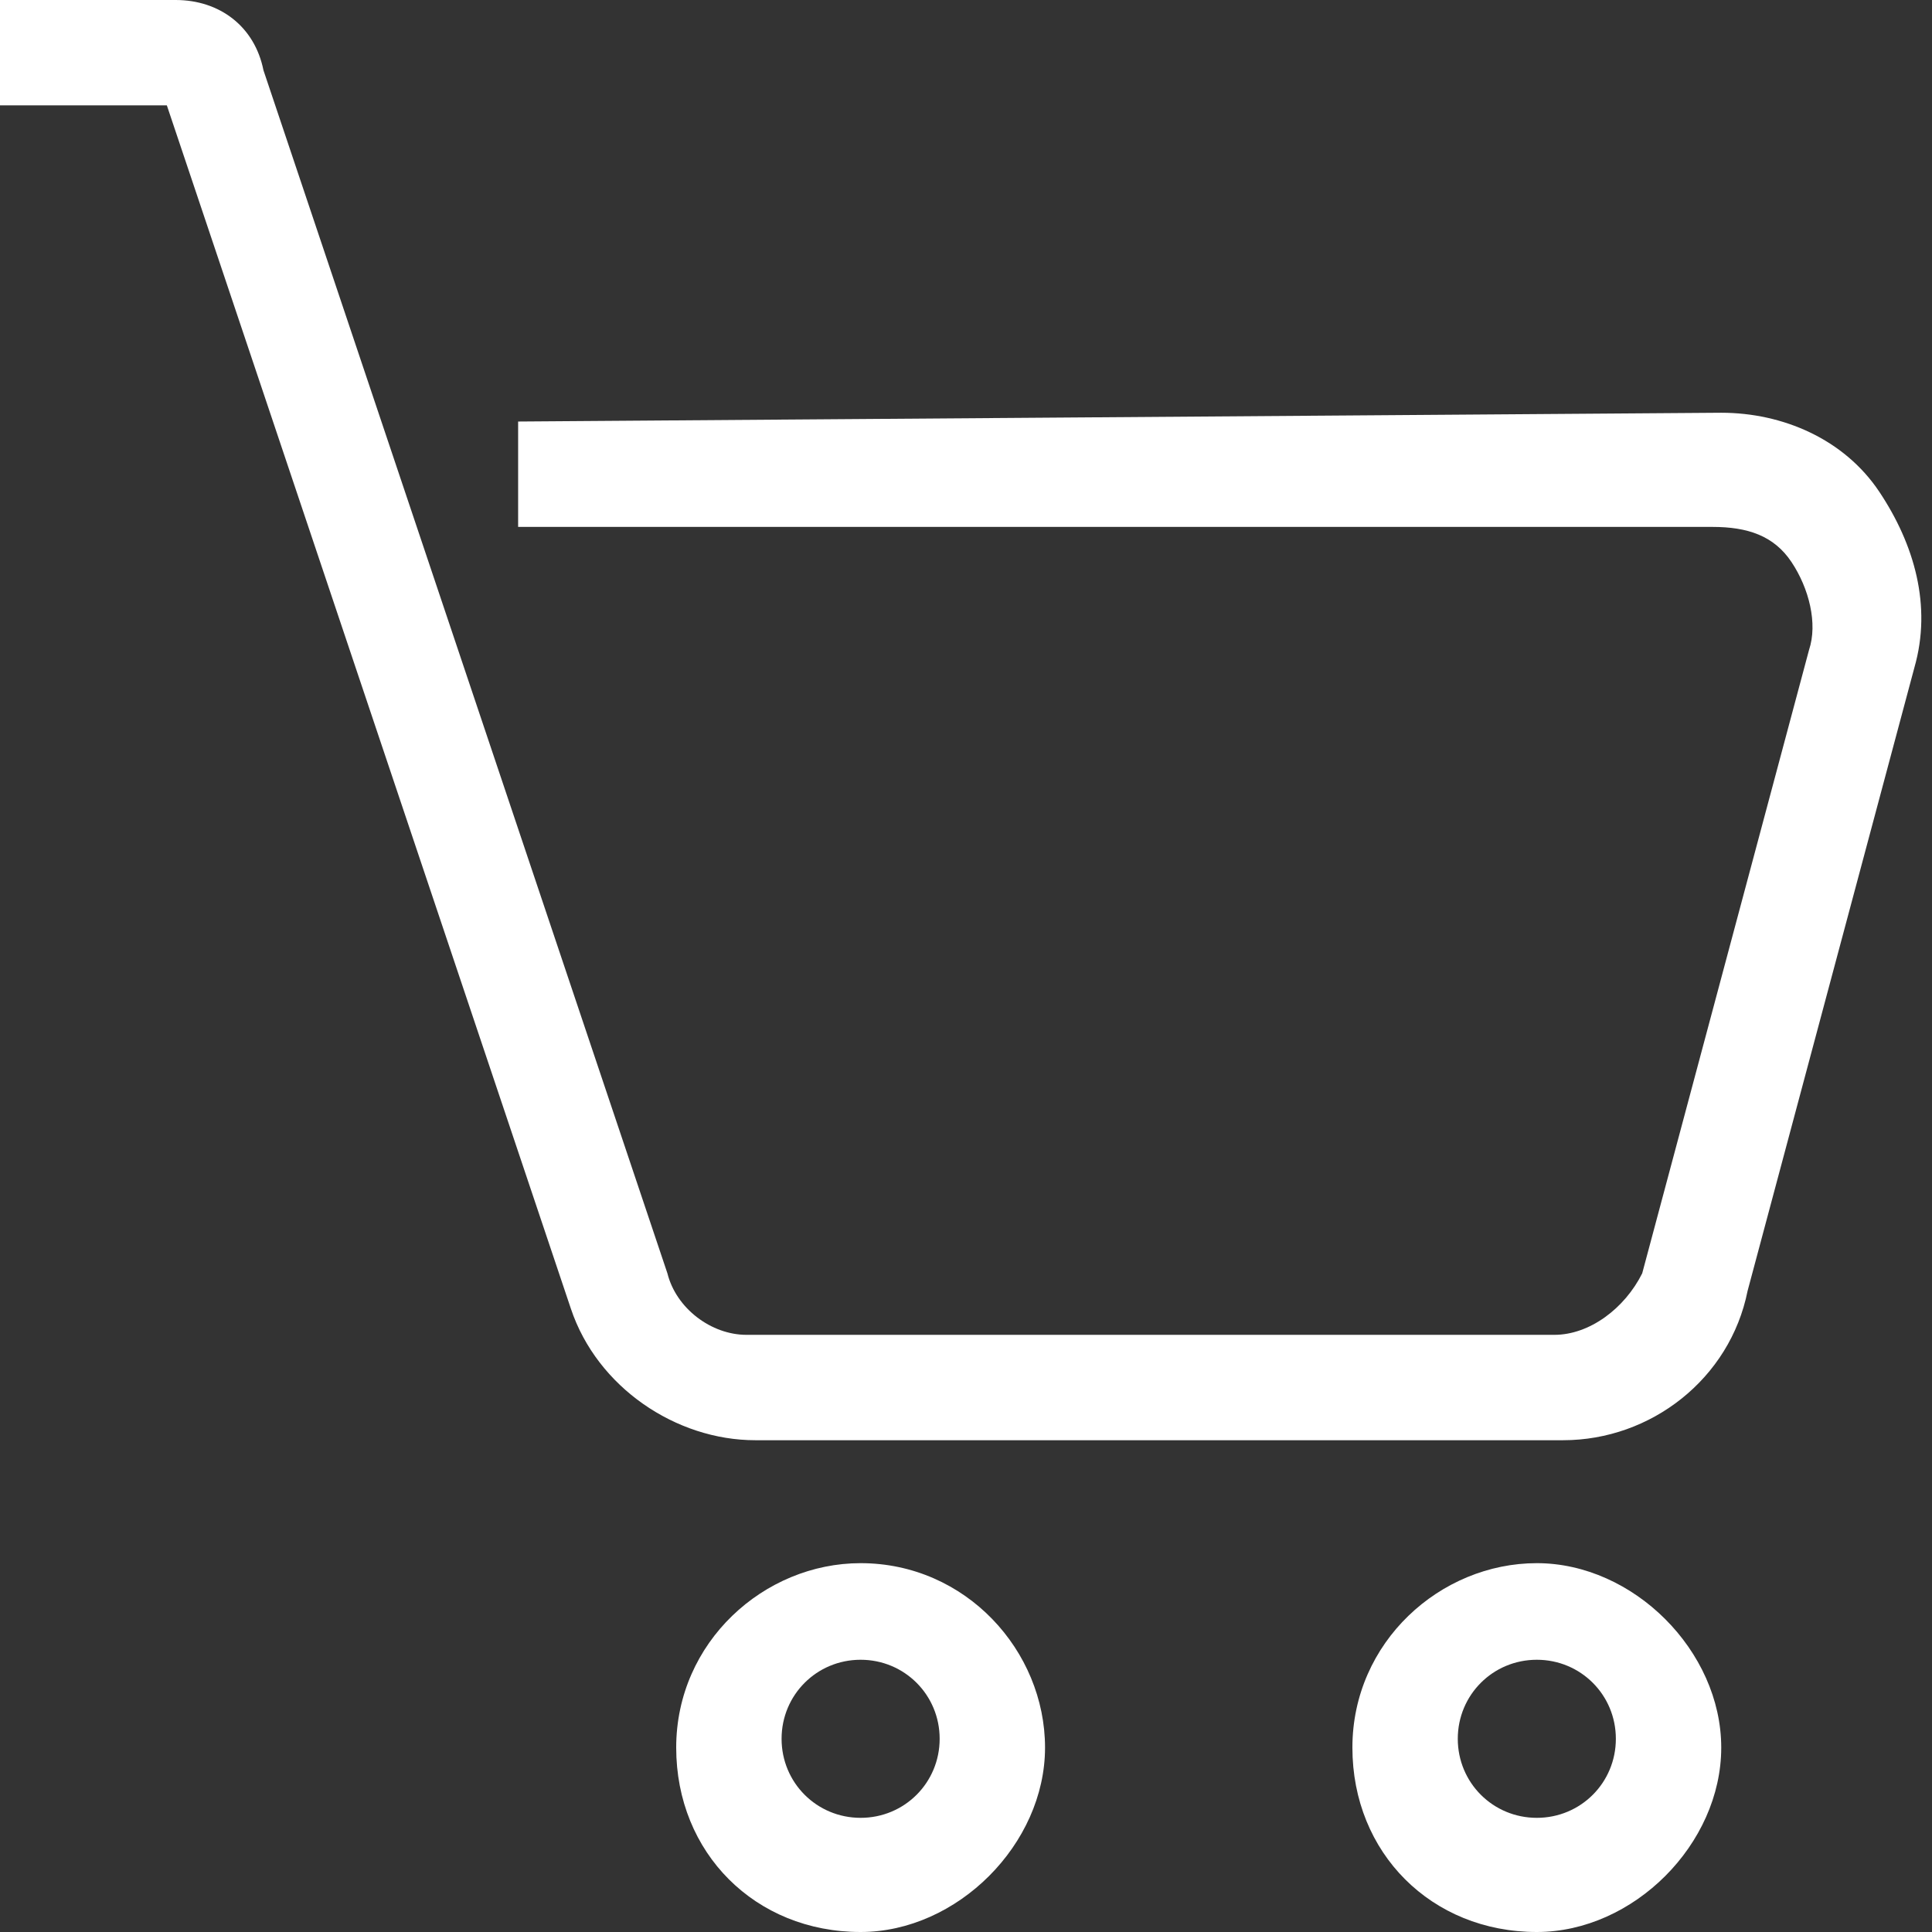
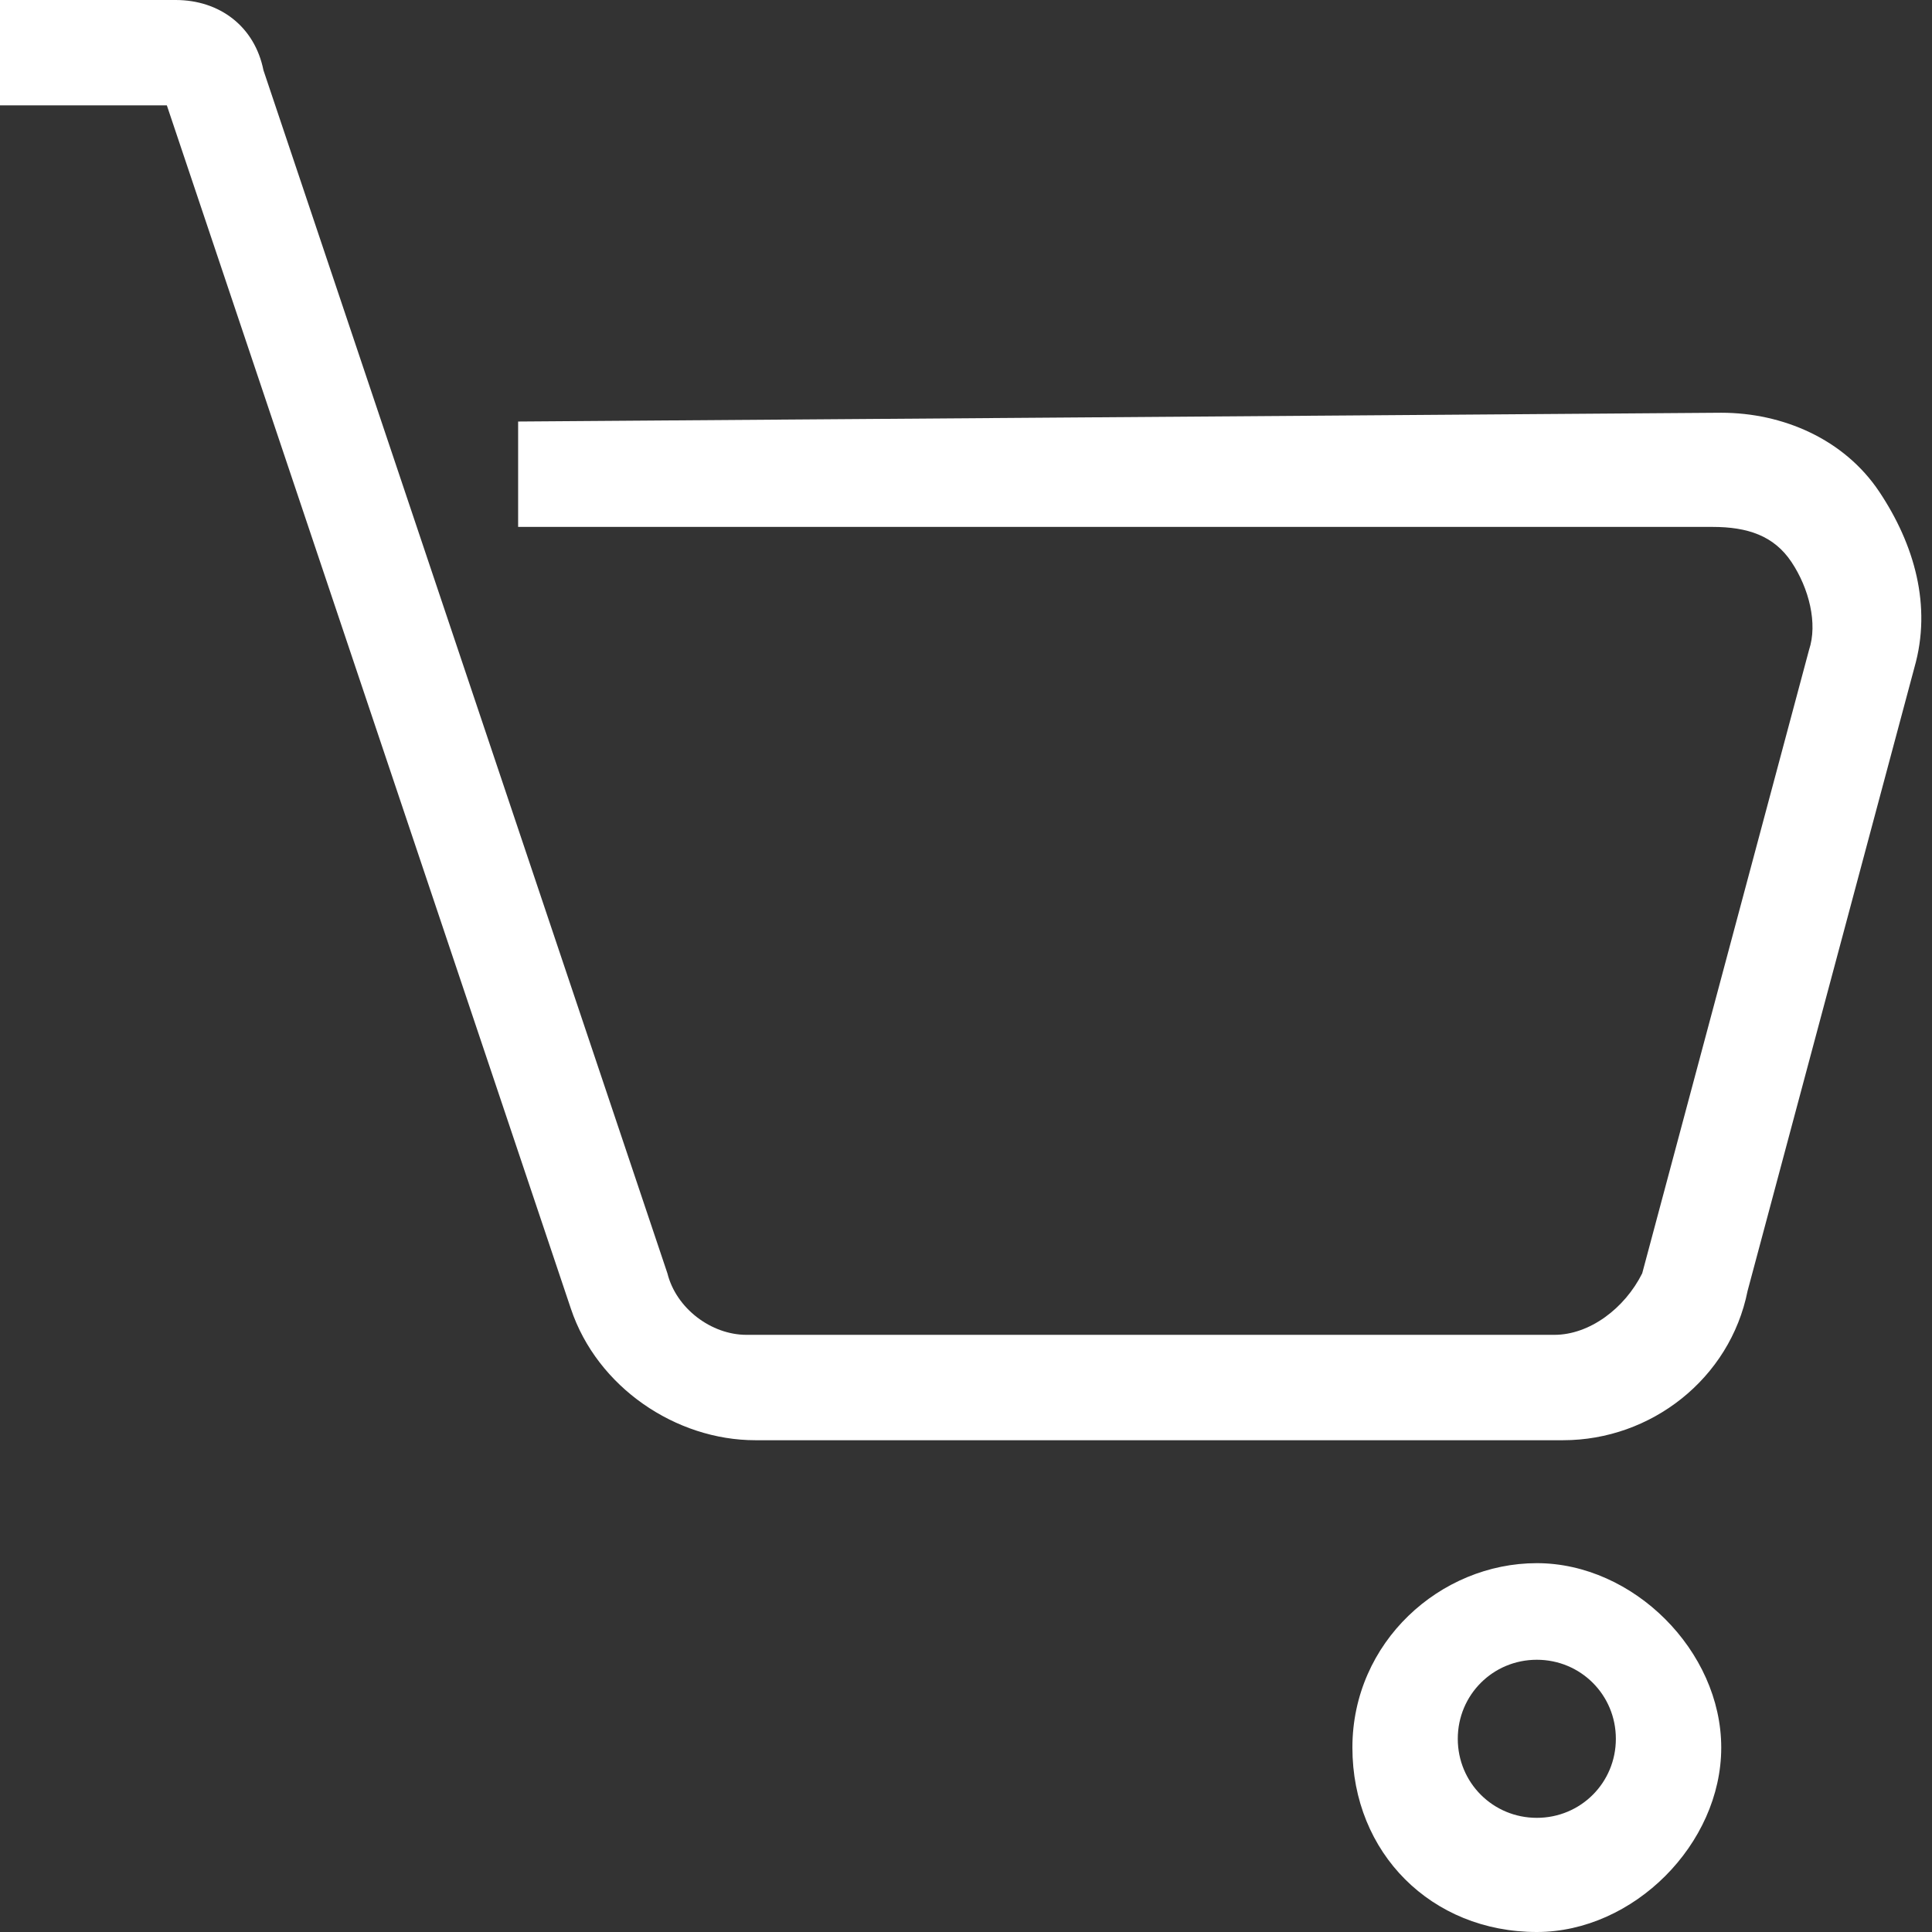
<svg xmlns="http://www.w3.org/2000/svg" version="1.1" id="Layer_3" x="0px" y="0px" viewBox="0 0 22 22" style="enable-background:new 0 0 22 22;" xml:space="preserve">
  <rect x="0" y="0" width="22" height="22" fill="#333333" stroke="none" />
  <style type="text/css">
	.st0{fill:#FFFFFF;}
	.st1{fill:none;}
</style>
  <g>
    <path class="st0" d="M17.8,16.4H8.6c-0.9,0-1.8-0.6-2.1-1.5L1.9,1.2H0V0h2C2.5,0,2.9,0.3,3,0.8l4.6,13.7c0.1,0.4,0.5,0.7,0.9,0.7   h9.2c0.4,0,0.8-0.3,1-0.7l1.9-7.1c0.1-0.3,0-0.7-0.2-1c-0.2-0.3-0.5-0.4-0.9-0.4L5.9,6l0-1.2l13.7-0.1c0.7,0,1.4,0.3,1.8,0.9   c0.4,0.6,0.6,1.3,0.4,2l-1.9,7.1C19.7,15.7,18.8,16.4,17.8,16.4z" />
  </g>
  <g>
-     <path class="st0" d="M9.8,22c-1.2,0-2.1-0.9-2.1-2.1s1-2.1,2.1-2.1c1.2,0,2.1,1,2.1,2.1S10.9,22,9.8,22z M9.8,18.9   c-0.5,0-0.9,0.4-0.9,0.9c0,0.5,0.4,0.9,0.9,0.9c0.5,0,0.9-0.4,0.9-0.9C10.7,19.3,10.3,18.9,9.8,18.9z" />
-   </g>
+     </g>
  <g>
    <path class="st0" d="M17.5,22c-1.2,0-2.1-0.9-2.1-2.1s1-2.1,2.1-2.1s2.1,1,2.1,2.1S18.6,22,17.5,22z M17.5,18.9   c-0.5,0-0.9,0.4-0.9,0.9c0,0.5,0.4,0.9,0.9,0.9s0.9-0.4,0.9-0.9C18.4,19.3,18,18.9,17.5,18.9z" />
  </g>
  <g id="BKG">
    <rect class="st1" width="22" height="21.9" />
  </g>
</svg>